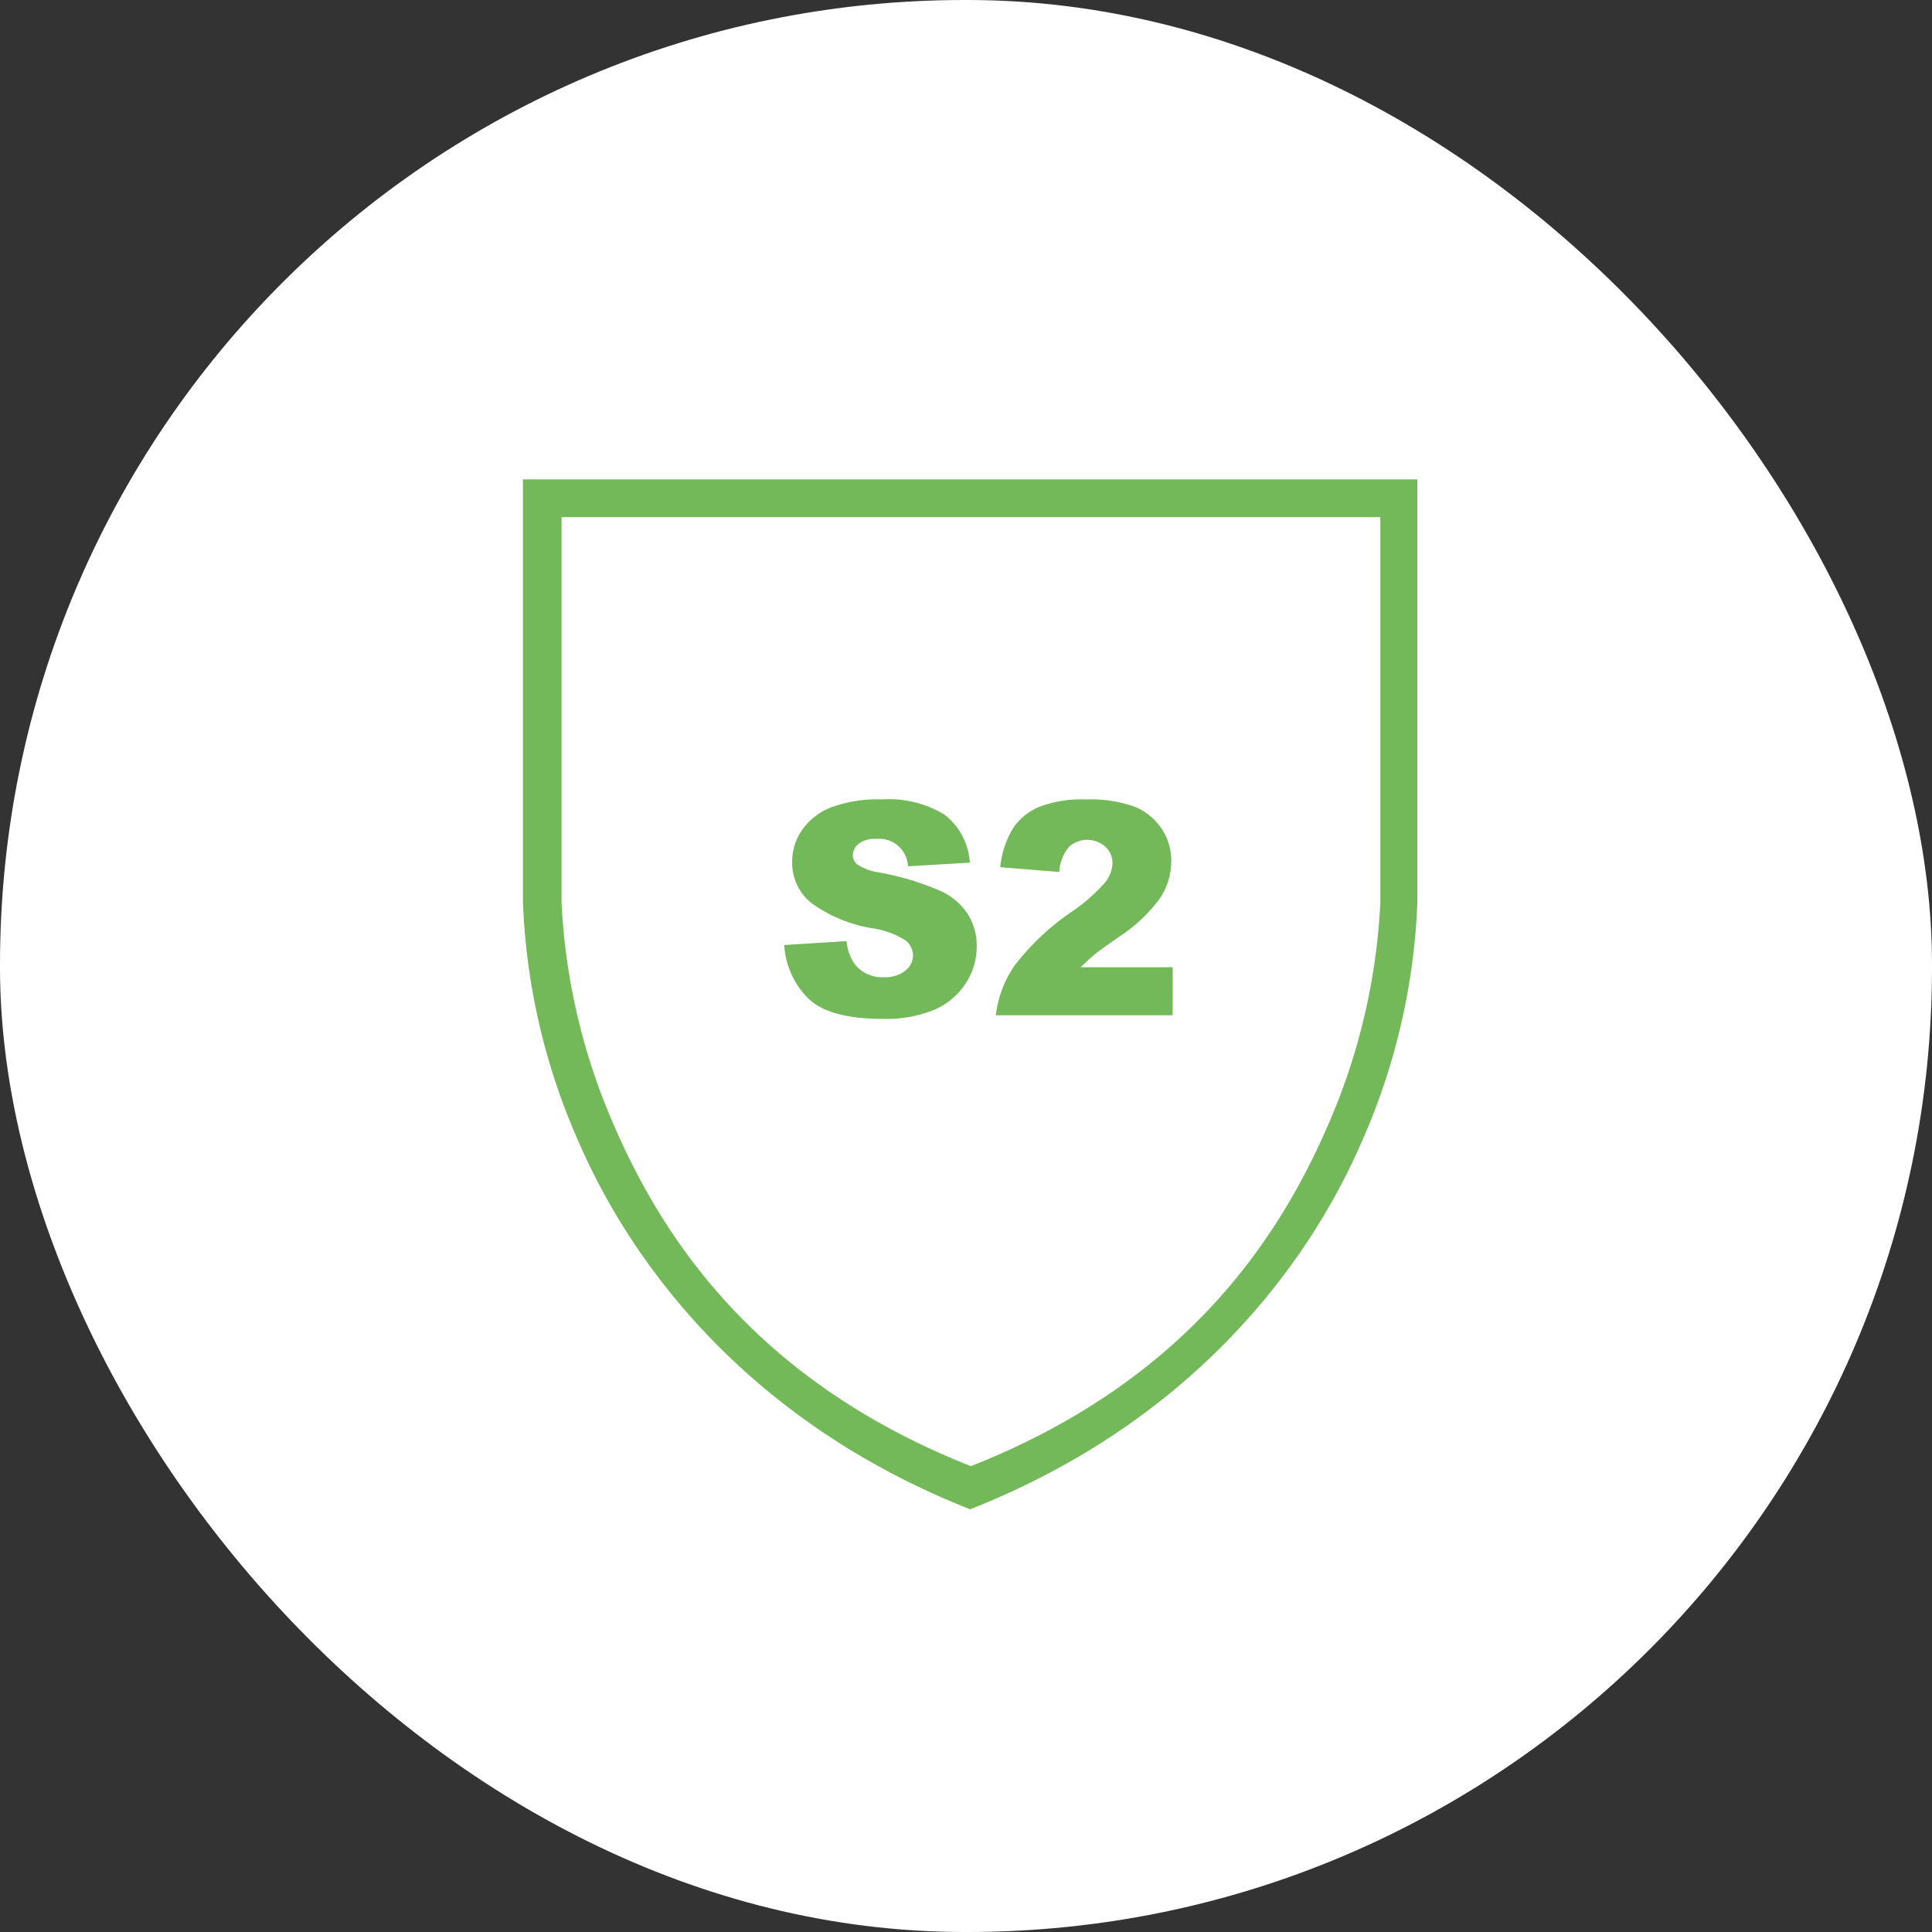
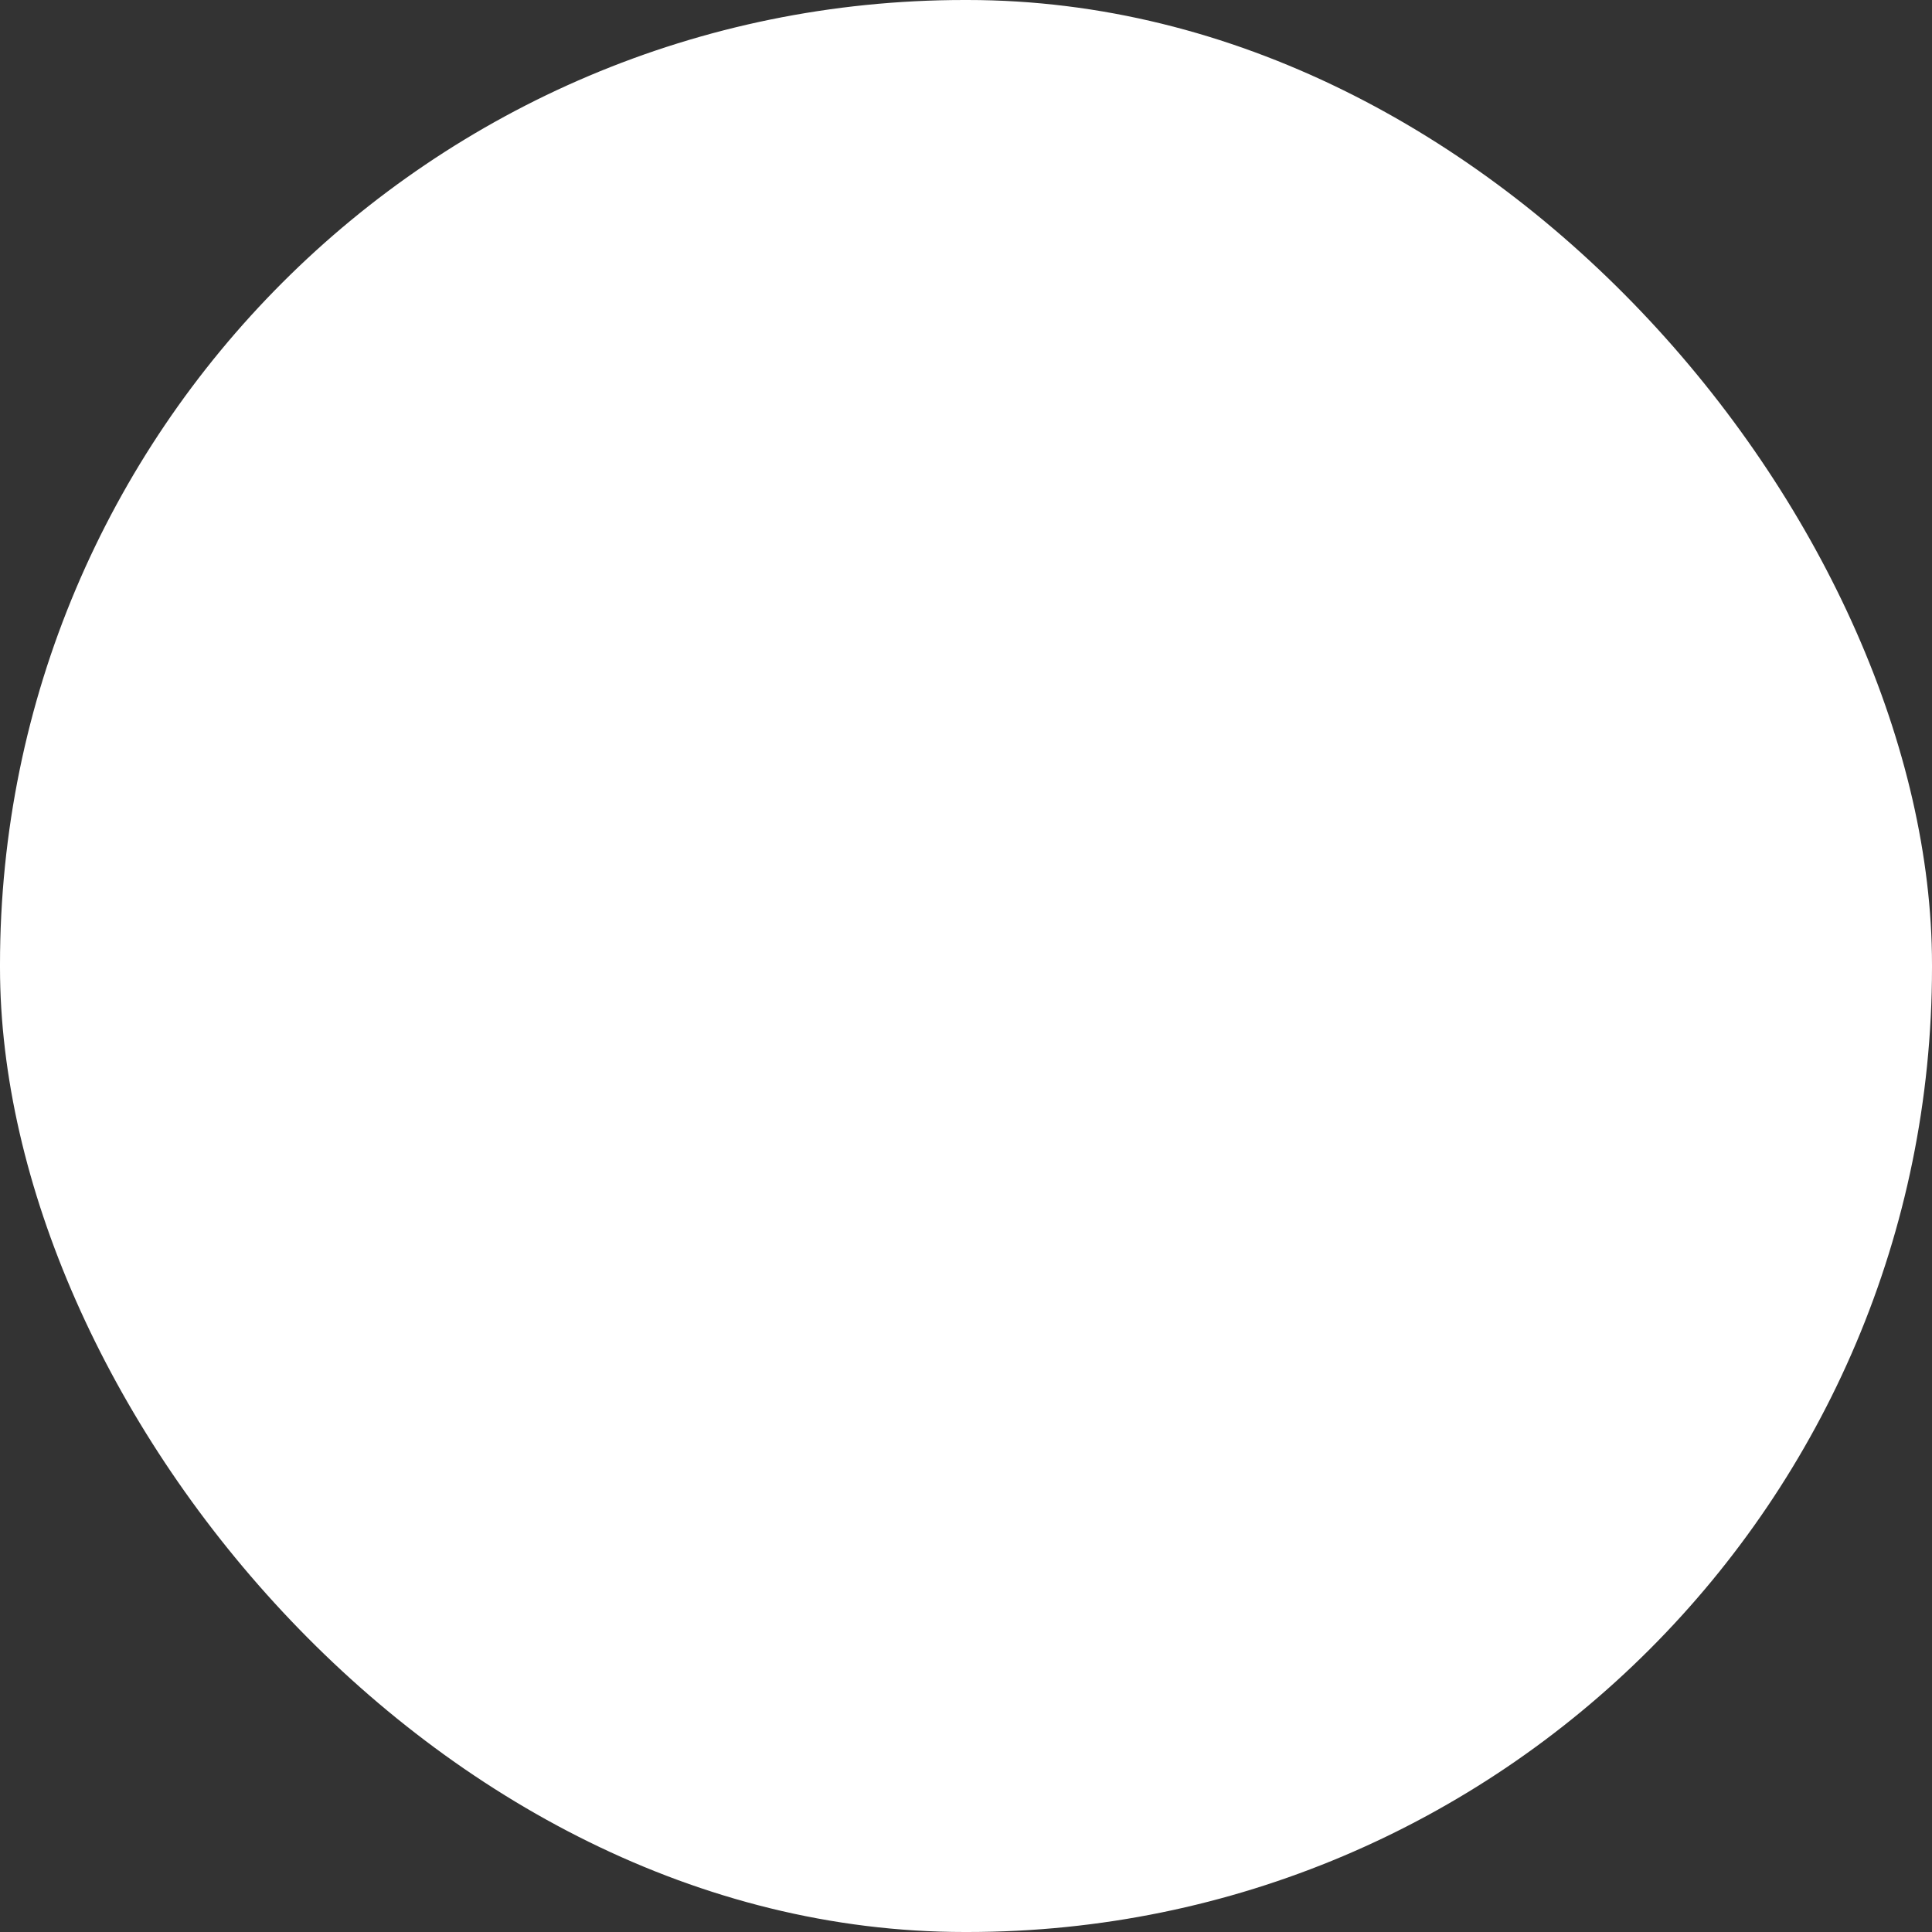
<svg xmlns="http://www.w3.org/2000/svg" width="133" height="133" viewBox="0 0 133 133">
  <rect x="0" y="0" width="133" height="133" fill="#333333" stroke="none" />
  <defs>
    <clipPath id="a">
-       <rect width="61.576" height="70.9" fill="#74b959" />
-     </clipPath>
+       </clipPath>
  </defs>
  <g transform="translate(-1207 -5899)">
    <g transform="translate(1207 5899)">
      <rect width="133" height="133" rx="66.4" fill="#fff" />
    </g>
    <g transform="translate(1243 5932)">
      <g clip-path="url(#a)">
        <path d="M59.023,29.12a43.418,43.418,0,0,1-3.594,15.316c-3.6,8.335-10.211,17.817-24.589,23.495C16.462,62.253,9.846,52.771,6.251,44.436A43.412,43.412,0,0,1,2.657,29.12V2.6H59.023ZM30.84,0H0V29.12A44.821,44.821,0,0,0,3.8,45.53c3.8,8.8,11.93,19.432,26.985,25.37C45.843,64.962,53.97,54.334,57.773,45.53a44.826,44.826,0,0,0,3.8-16.41V0Z" fill="#74b959" fill-rule="evenodd" />
-         <path d="M34.524,52.318l4.294-.269a3.279,3.279,0,0,0,.568,1.594,2.386,2.386,0,0,0,1.993.887,2.2,2.2,0,0,0,1.489-.453,1.358,1.358,0,0,0,.523-1.051,1.341,1.341,0,0,0-.5-1.016,5.772,5.772,0,0,0-2.311-.847,9.826,9.826,0,0,1-4.234-1.773,3.568,3.568,0,0,1-1.275-2.82,3.825,3.825,0,0,1,.653-2.127,4.334,4.334,0,0,1,1.962-1.575,9.177,9.177,0,0,1,3.592-.573,7.348,7.348,0,0,1,4.27,1.041A4.5,4.5,0,0,1,47.3,46.649l-4.254.249a1.988,1.988,0,0,0-2.212-1.883,1.808,1.808,0,0,0-1.185.334,1.023,1.023,0,0,0-.4.812.814.814,0,0,0,.329.628,3.7,3.7,0,0,0,1.514.538,18.916,18.916,0,0,1,4.239,1.29,4.452,4.452,0,0,1,1.863,1.619,4.106,4.106,0,0,1,.583,2.162A4.629,4.629,0,0,1,47,54.988a4.858,4.858,0,0,1-2.172,1.8,8.776,8.776,0,0,1-3.517.613q-3.727,0-5.161-1.435a5.657,5.657,0,0,1-1.624-3.647" transform="translate(-16.539 -20.262)" fill="#74b959" fill-rule="evenodd" />
        <path d="M74.662,57.15H62.487a7.622,7.622,0,0,1,1.27-3.392,17.127,17.127,0,0,1,3.981-3.751,11.844,11.844,0,0,0,2.282-2.012,2.256,2.256,0,0,0,.5-1.305,1.521,1.521,0,0,0-.493-1.14,1.878,1.878,0,0,0-2.511.015,2.991,2.991,0,0,0-.662,1.723l-4.065-.328a6.473,6.473,0,0,1,.877-2.676,4.07,4.07,0,0,1,1.8-1.474,8.14,8.14,0,0,1,3.213-.514,9.059,9.059,0,0,1,3.332.489,4.057,4.057,0,0,1,1.873,1.5,3.964,3.964,0,0,1,.682,2.267,4.643,4.643,0,0,1-.782,2.551,10.717,10.717,0,0,1-2.845,2.67q-1.225.847-1.639,1.186t-.972.887h6.337Z" transform="translate(-29.935 -20.261)" fill="#74b959" fill-rule="evenodd" />
      </g>
    </g>
  </g>
</svg>